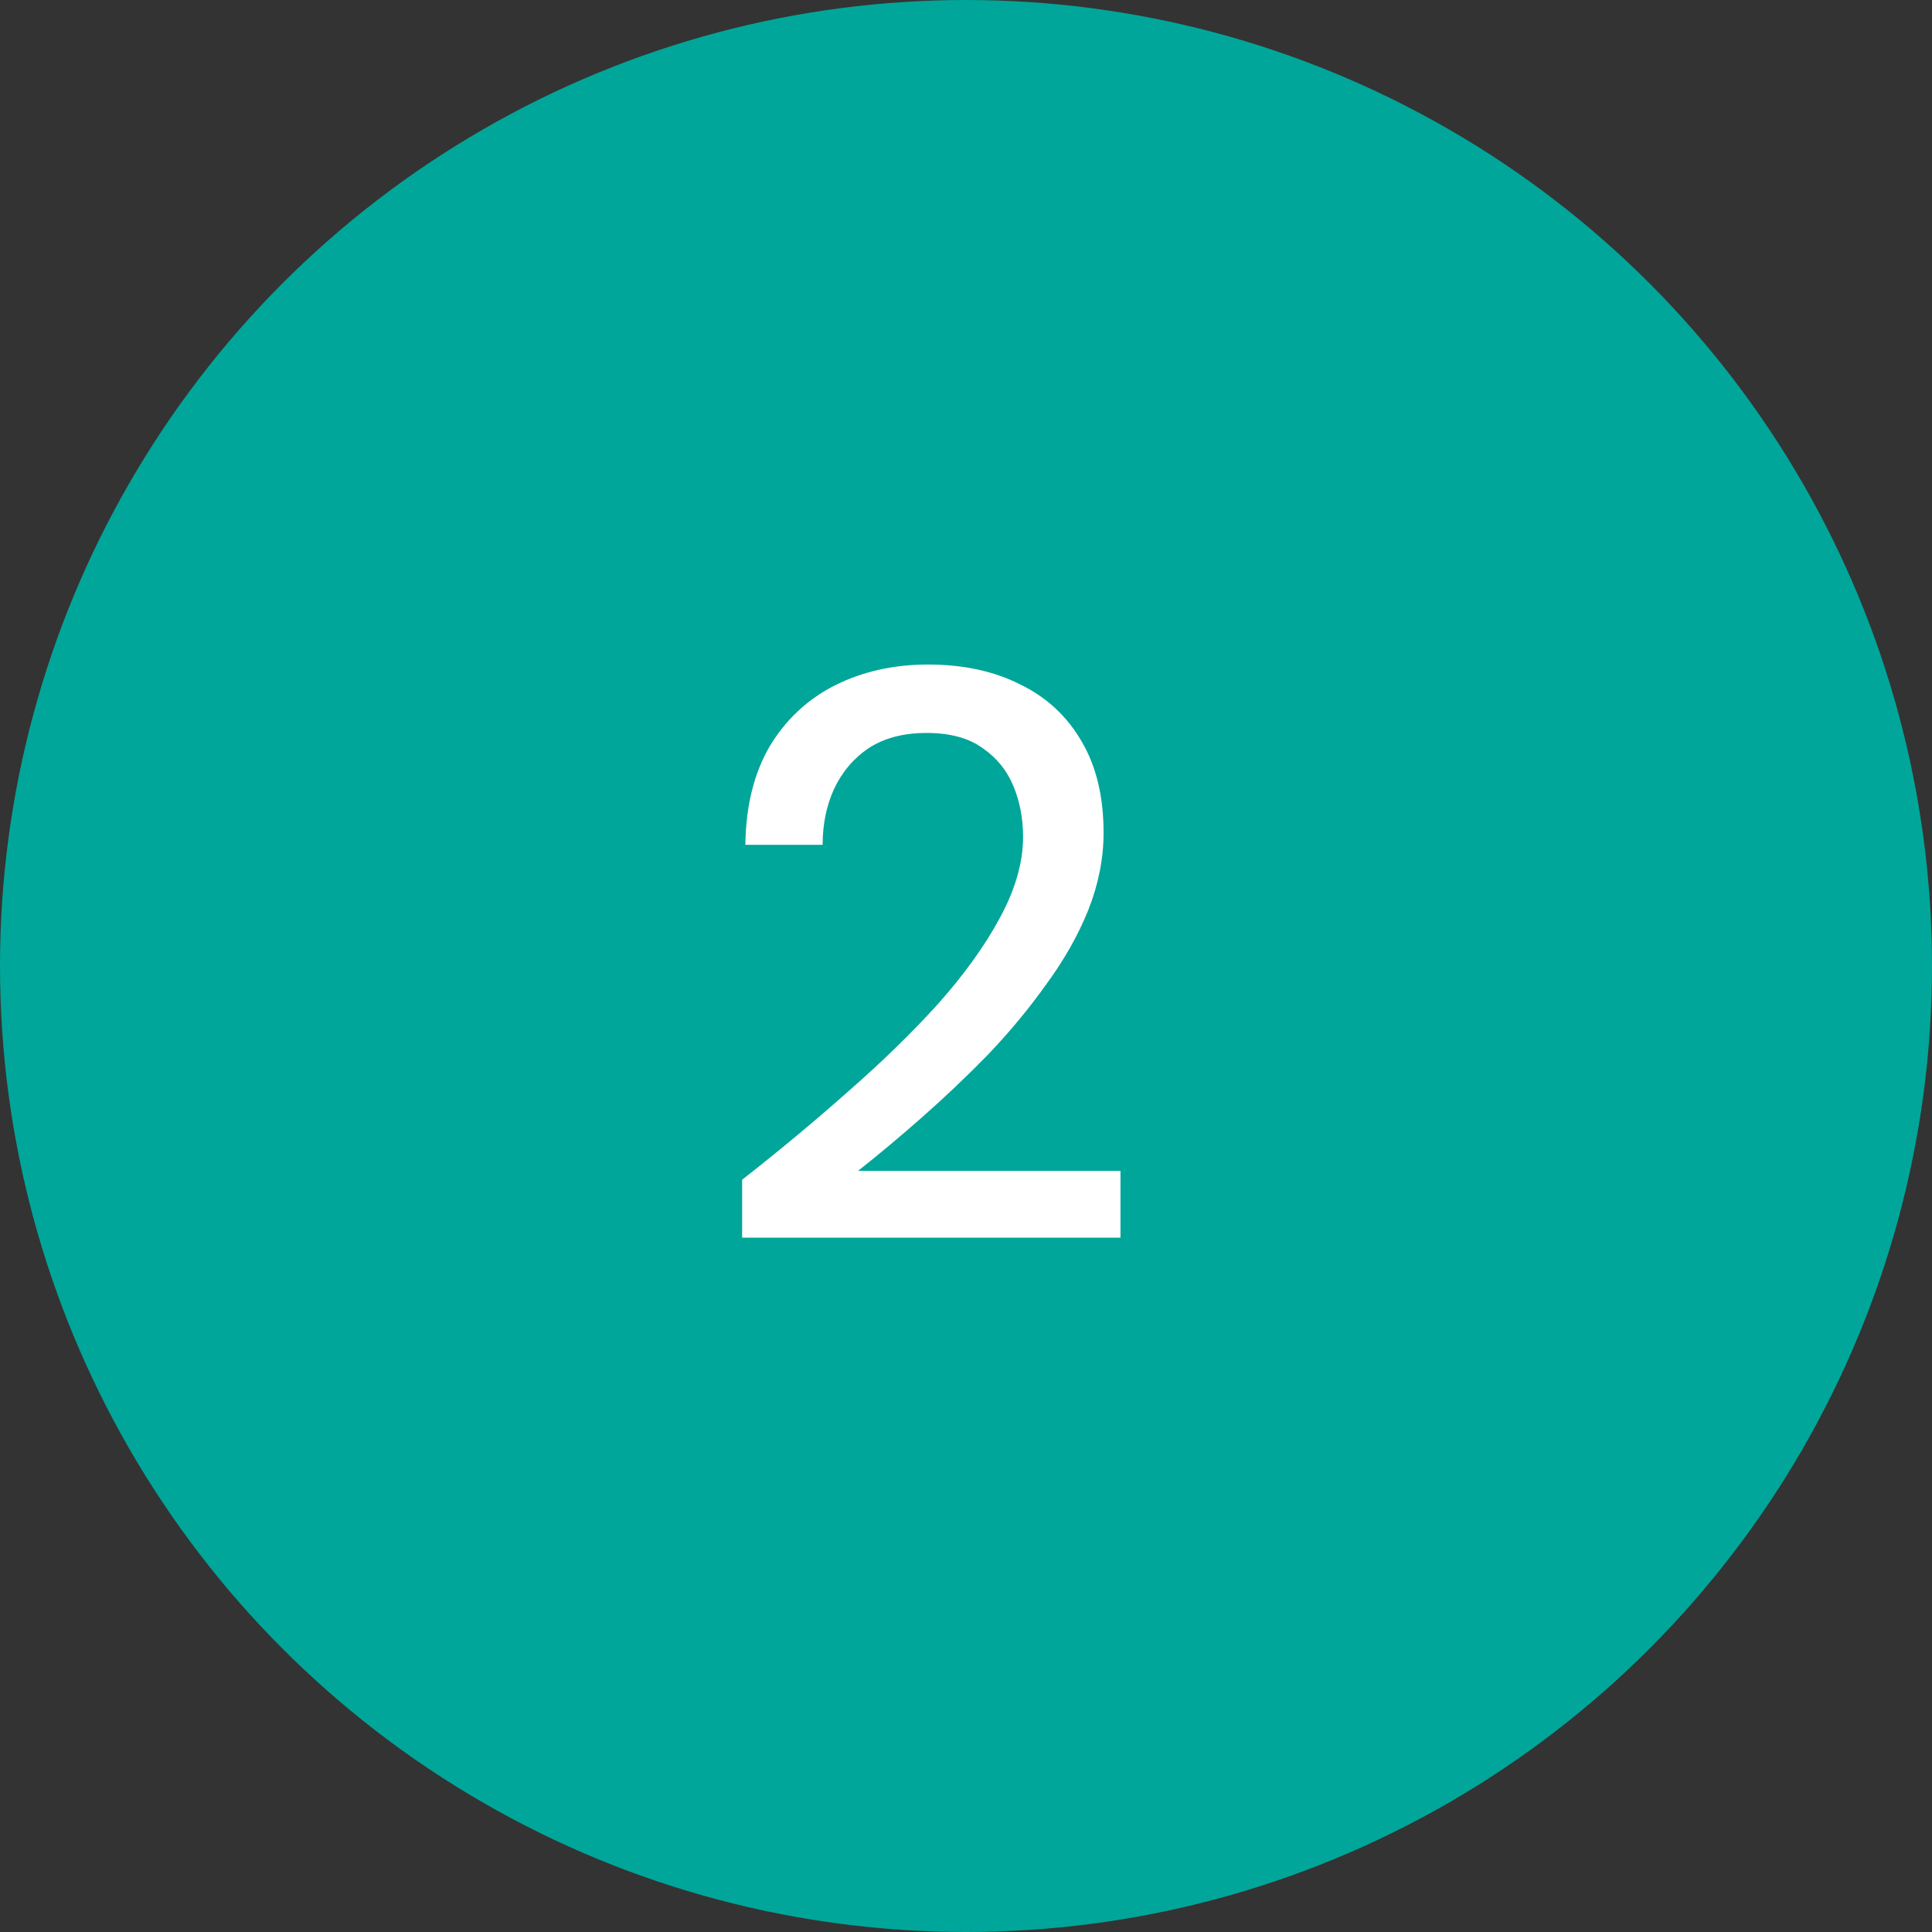
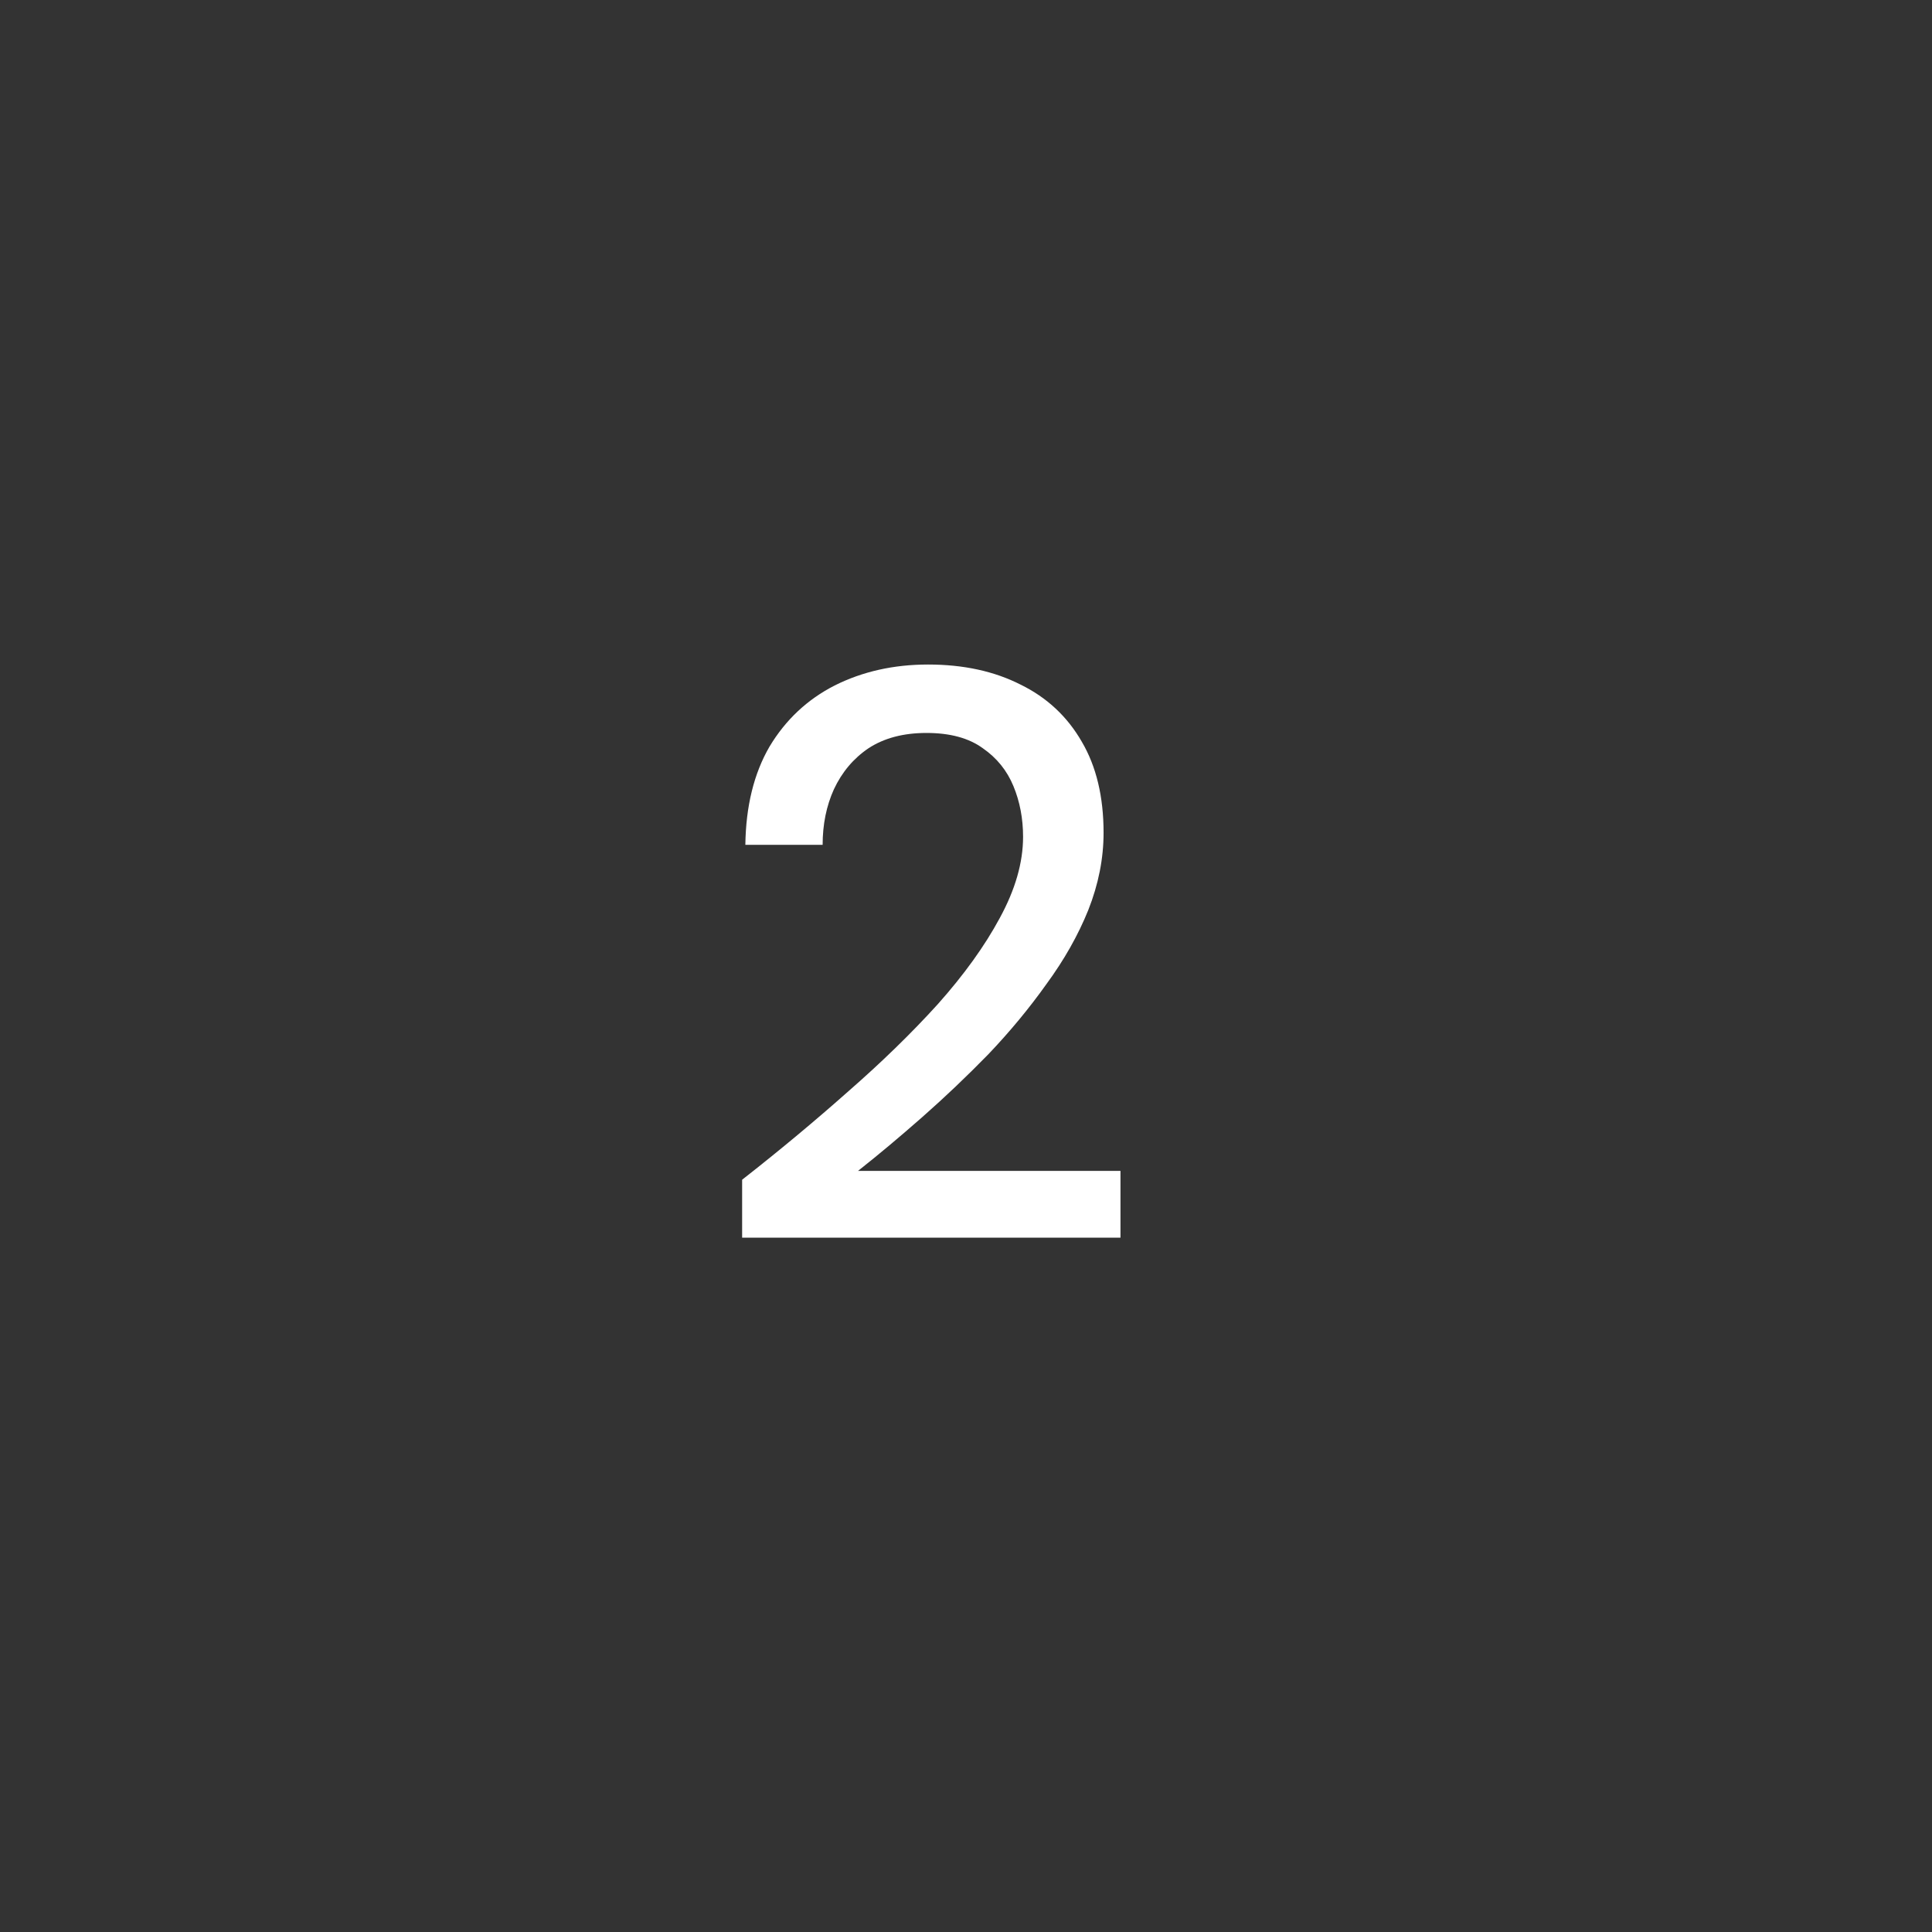
<svg xmlns="http://www.w3.org/2000/svg" width="48" height="48" viewBox="0 0 48 48" fill="none">
  <rect x="0" y="0" width="48" height="48" fill="#333333" stroke="none" />
-   <circle cx="24" cy="24" r="24" fill="#00A699" />
  <path d="M18.438 30.75V29.31C19.358 28.59 20.231 27.863 21.058 27.13C21.898 26.397 22.645 25.67 23.298 24.95C23.951 24.217 24.465 23.503 24.838 22.81C25.224 22.103 25.418 21.43 25.418 20.79C25.418 20.337 25.338 19.917 25.178 19.53C25.018 19.143 24.765 18.83 24.418 18.59C24.071 18.337 23.605 18.21 23.018 18.21C22.445 18.21 21.965 18.337 21.578 18.59C21.204 18.843 20.918 19.183 20.718 19.61C20.531 20.023 20.438 20.483 20.438 20.99H18.518C18.531 20.03 18.731 19.217 19.118 18.55C19.518 17.883 20.058 17.377 20.738 17.03C21.431 16.683 22.204 16.51 23.058 16.51C23.938 16.51 24.704 16.677 25.358 17.01C26.011 17.33 26.518 17.803 26.878 18.43C27.238 19.043 27.418 19.797 27.418 20.69C27.418 21.33 27.291 21.97 27.038 22.61C26.785 23.237 26.438 23.85 25.998 24.45C25.571 25.05 25.091 25.63 24.558 26.19C24.024 26.737 23.478 27.257 22.918 27.75C22.358 28.243 21.825 28.69 21.318 29.09H27.838V30.75H18.438Z" fill="white" />
</svg>